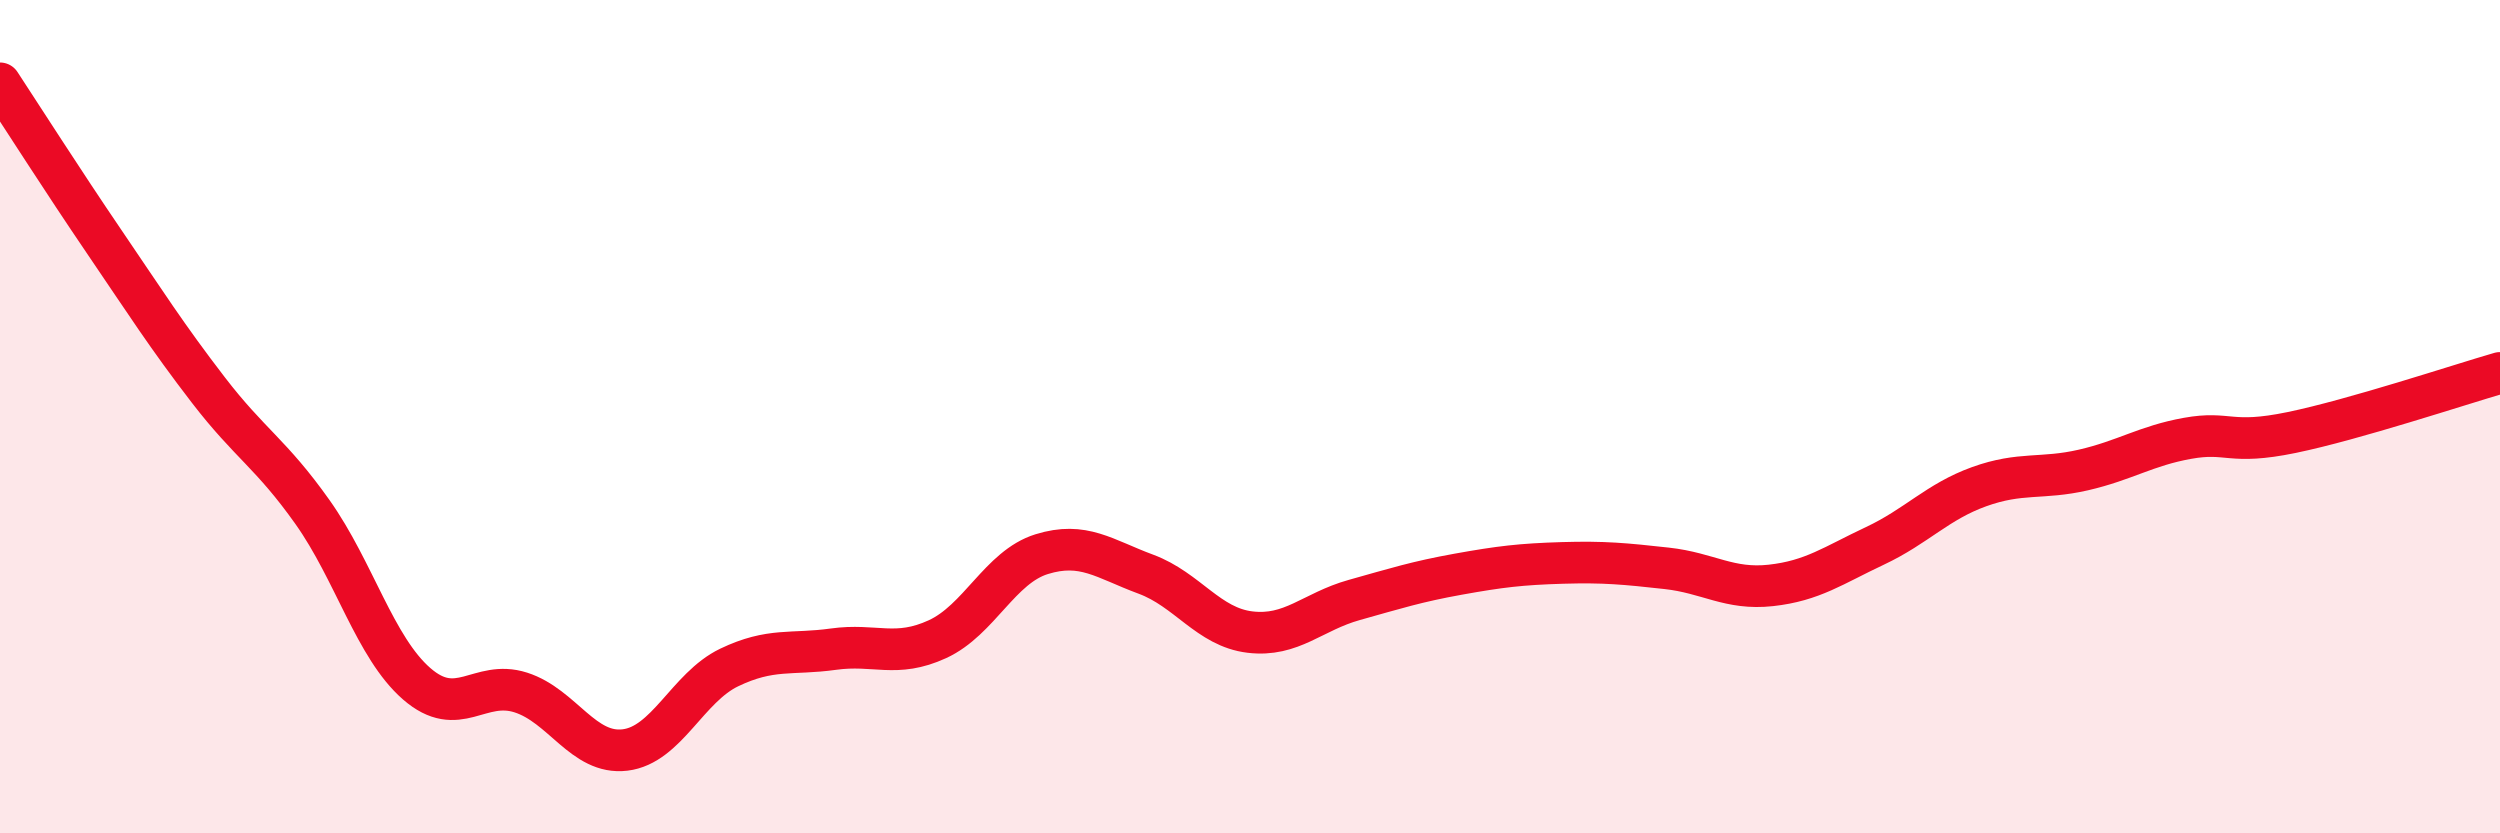
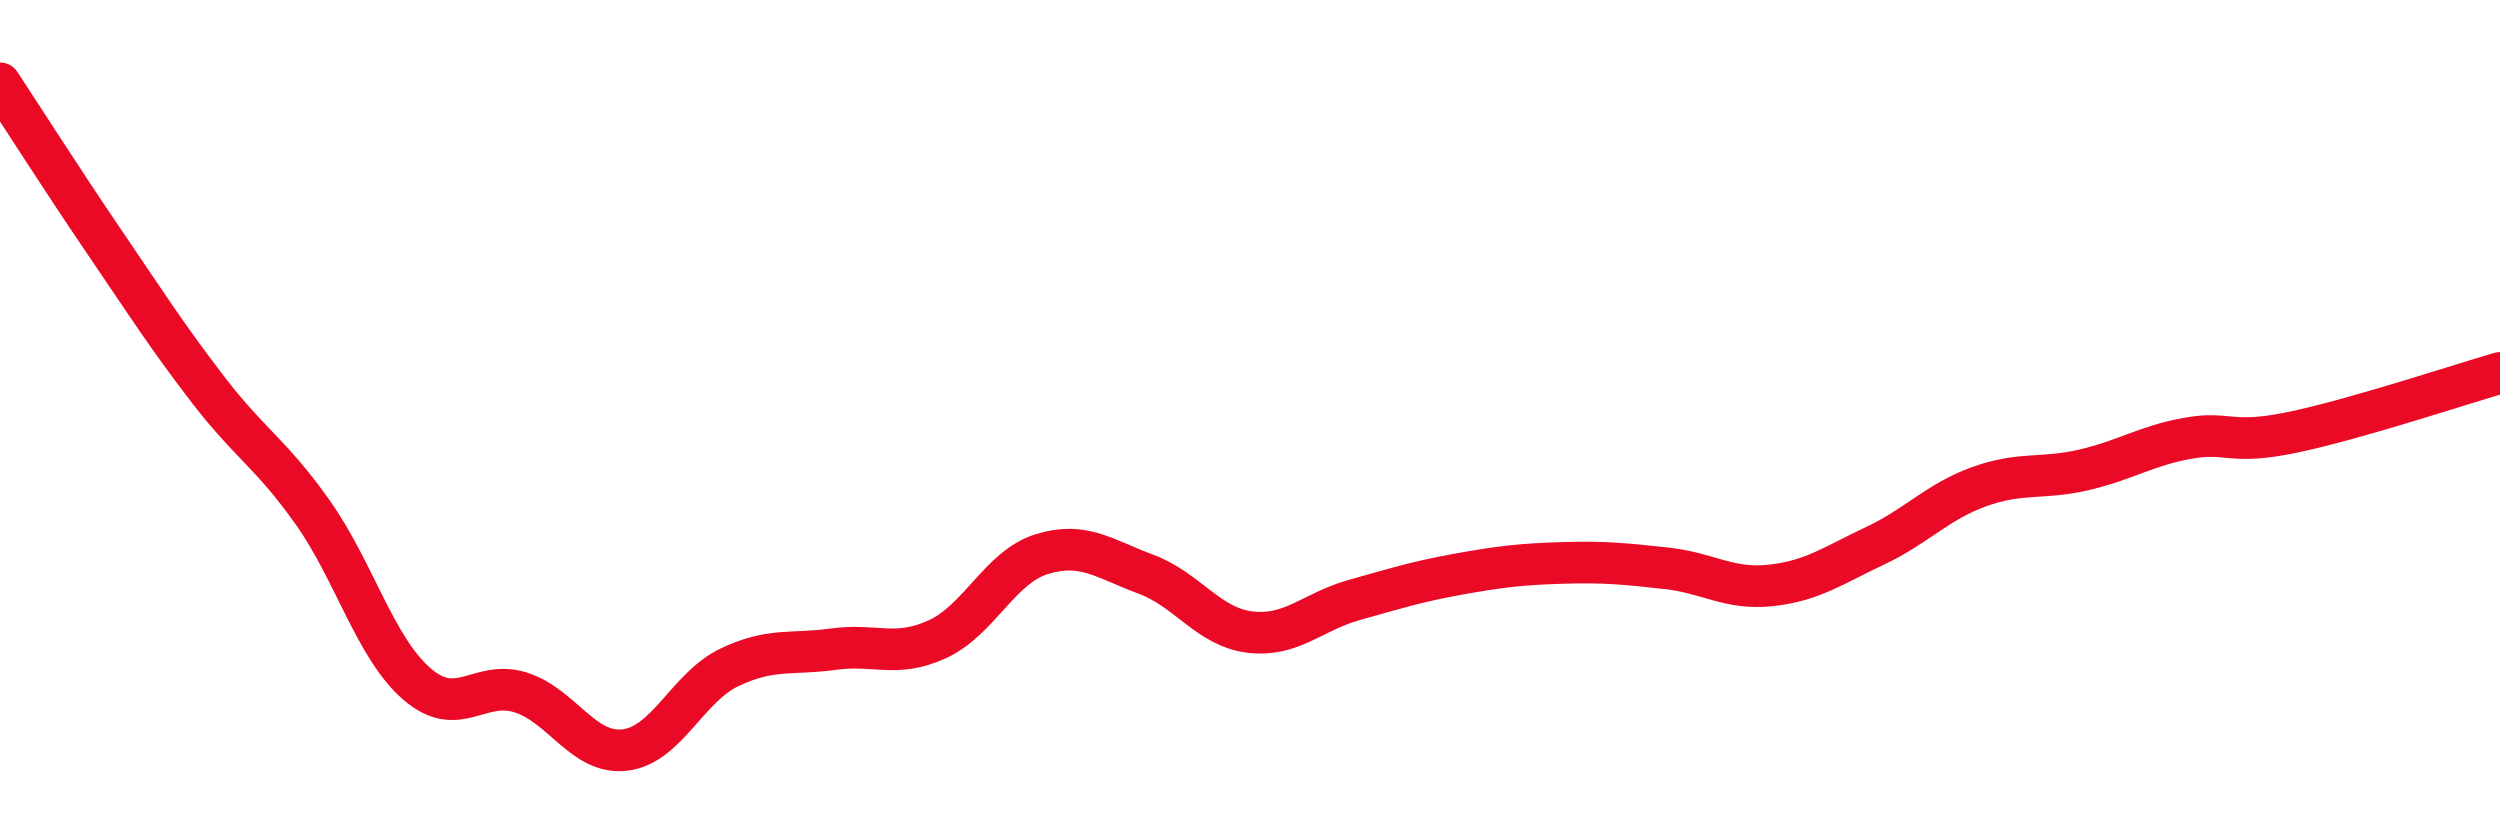
<svg xmlns="http://www.w3.org/2000/svg" width="60" height="20" viewBox="0 0 60 20">
-   <path d="M 0,2 C 0.5,2.76 1.5,4.33 2.5,5.8 C 3.5,7.27 4,8.06 5,9.36 C 6,10.66 6.5,10.88 7.5,12.29 C 8.5,13.7 9,15.54 10,16.41 C 11,17.28 11.5,16.3 12.5,16.62 C 13.5,16.94 14,18.12 15,18 C 16,17.88 16.5,16.5 17.5,16.02 C 18.5,15.54 19,15.72 20,15.58 C 21,15.44 21.5,15.8 22.5,15.34 C 23.5,14.88 24,13.61 25,13.3 C 26,12.99 26.5,13.41 27.5,13.78 C 28.5,14.15 29,15.05 30,15.17 C 31,15.29 31.5,14.68 32.5,14.4 C 33.5,14.12 34,13.96 35,13.78 C 36,13.6 36.5,13.54 37.5,13.51 C 38.5,13.48 39,13.53 40,13.64 C 41,13.75 41.5,14.16 42.5,14.05 C 43.5,13.94 44,13.57 45,13.1 C 46,12.63 46.5,12.04 47.5,11.68 C 48.5,11.32 49,11.51 50,11.28 C 51,11.05 51.5,10.7 52.5,10.52 C 53.5,10.34 53.5,10.69 55,10.38 C 56.5,10.07 59,9.24 60,8.95L60 20L0 20Z" fill="#EB0A25" opacity="0.1" stroke-linecap="round" stroke-linejoin="round" />
  <path d="M 0,2 C 0.5,2.76 1.5,4.33 2.5,5.8 C 3.5,7.27 4,8.06 5,9.36 C 6,10.66 6.5,10.88 7.5,12.29 C 8.5,13.7 9,15.54 10,16.41 C 11,17.28 11.5,16.3 12.5,16.62 C 13.5,16.94 14,18.12 15,18 C 16,17.88 16.5,16.5 17.5,16.02 C 18.5,15.54 19,15.72 20,15.58 C 21,15.44 21.5,15.8 22.5,15.34 C 23.5,14.88 24,13.61 25,13.3 C 26,12.99 26.5,13.41 27.5,13.78 C 28.5,14.15 29,15.05 30,15.17 C 31,15.29 31.5,14.68 32.5,14.4 C 33.5,14.12 34,13.96 35,13.78 C 36,13.6 36.5,13.54 37.5,13.51 C 38.5,13.48 39,13.53 40,13.64 C 41,13.75 41.5,14.16 42.5,14.05 C 43.5,13.94 44,13.57 45,13.1 C 46,12.63 46.5,12.04 47.5,11.68 C 48.5,11.32 49,11.51 50,11.28 C 51,11.05 51.5,10.7 52.5,10.52 C 53.5,10.34 53.5,10.69 55,10.38 C 56.5,10.07 59,9.24 60,8.95" stroke="#EB0A25" stroke-width="1" fill="none" stroke-linecap="round" stroke-linejoin="round" />
</svg>